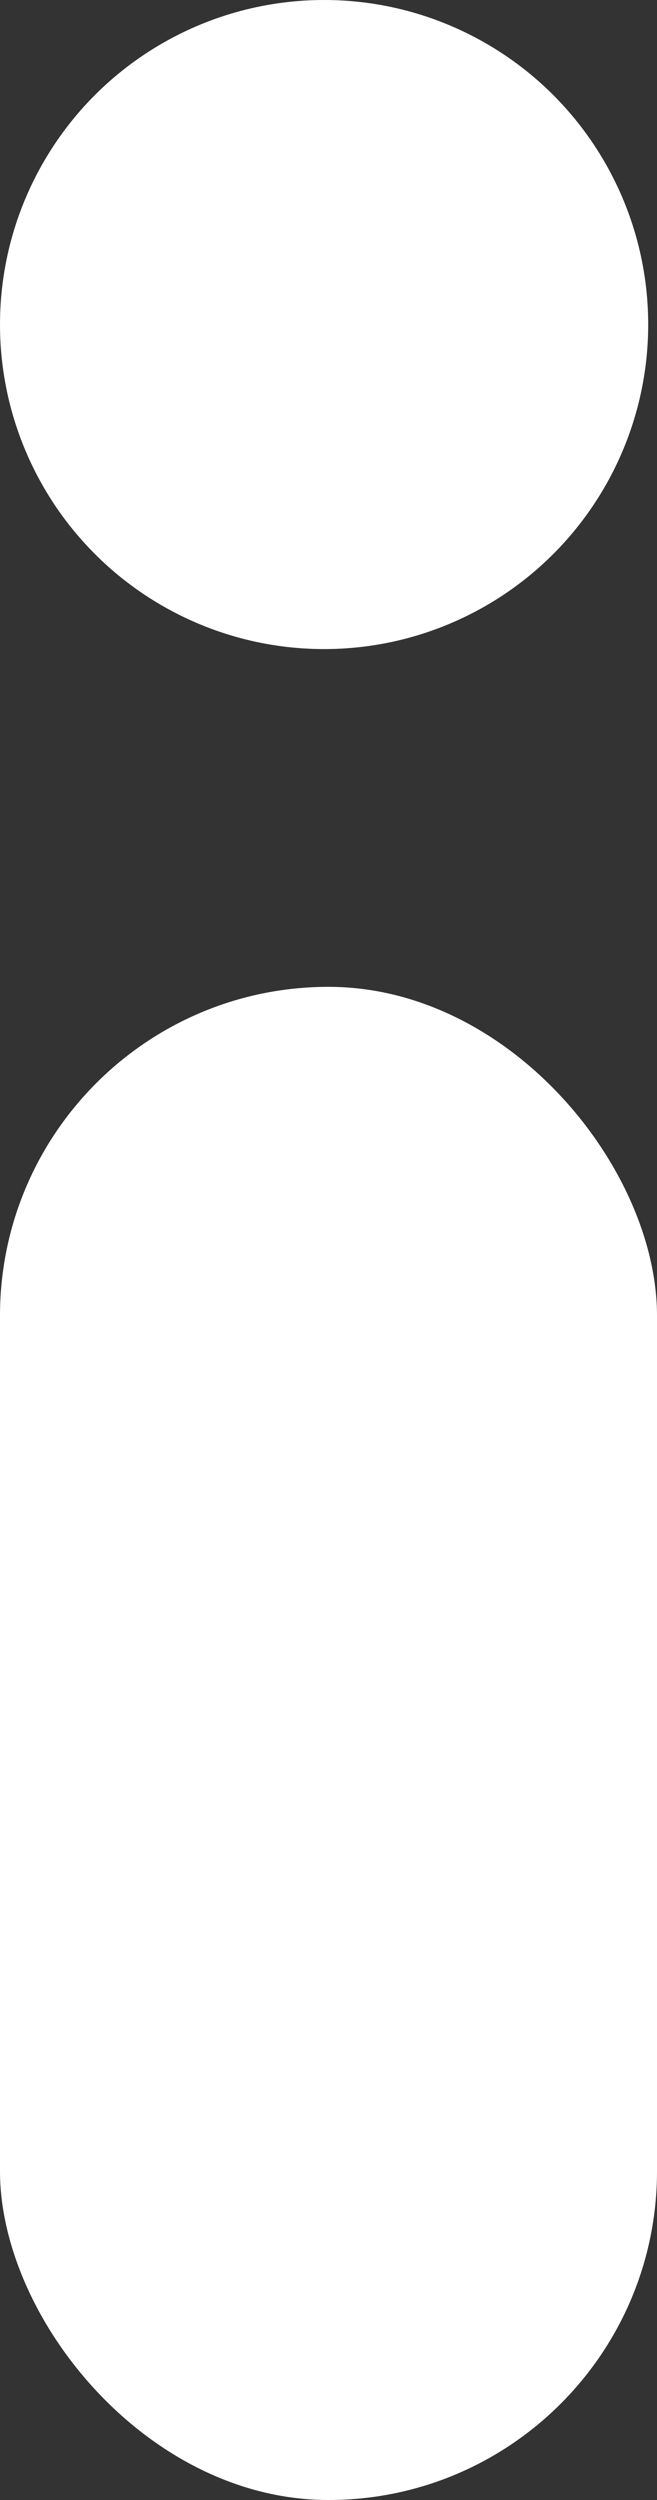
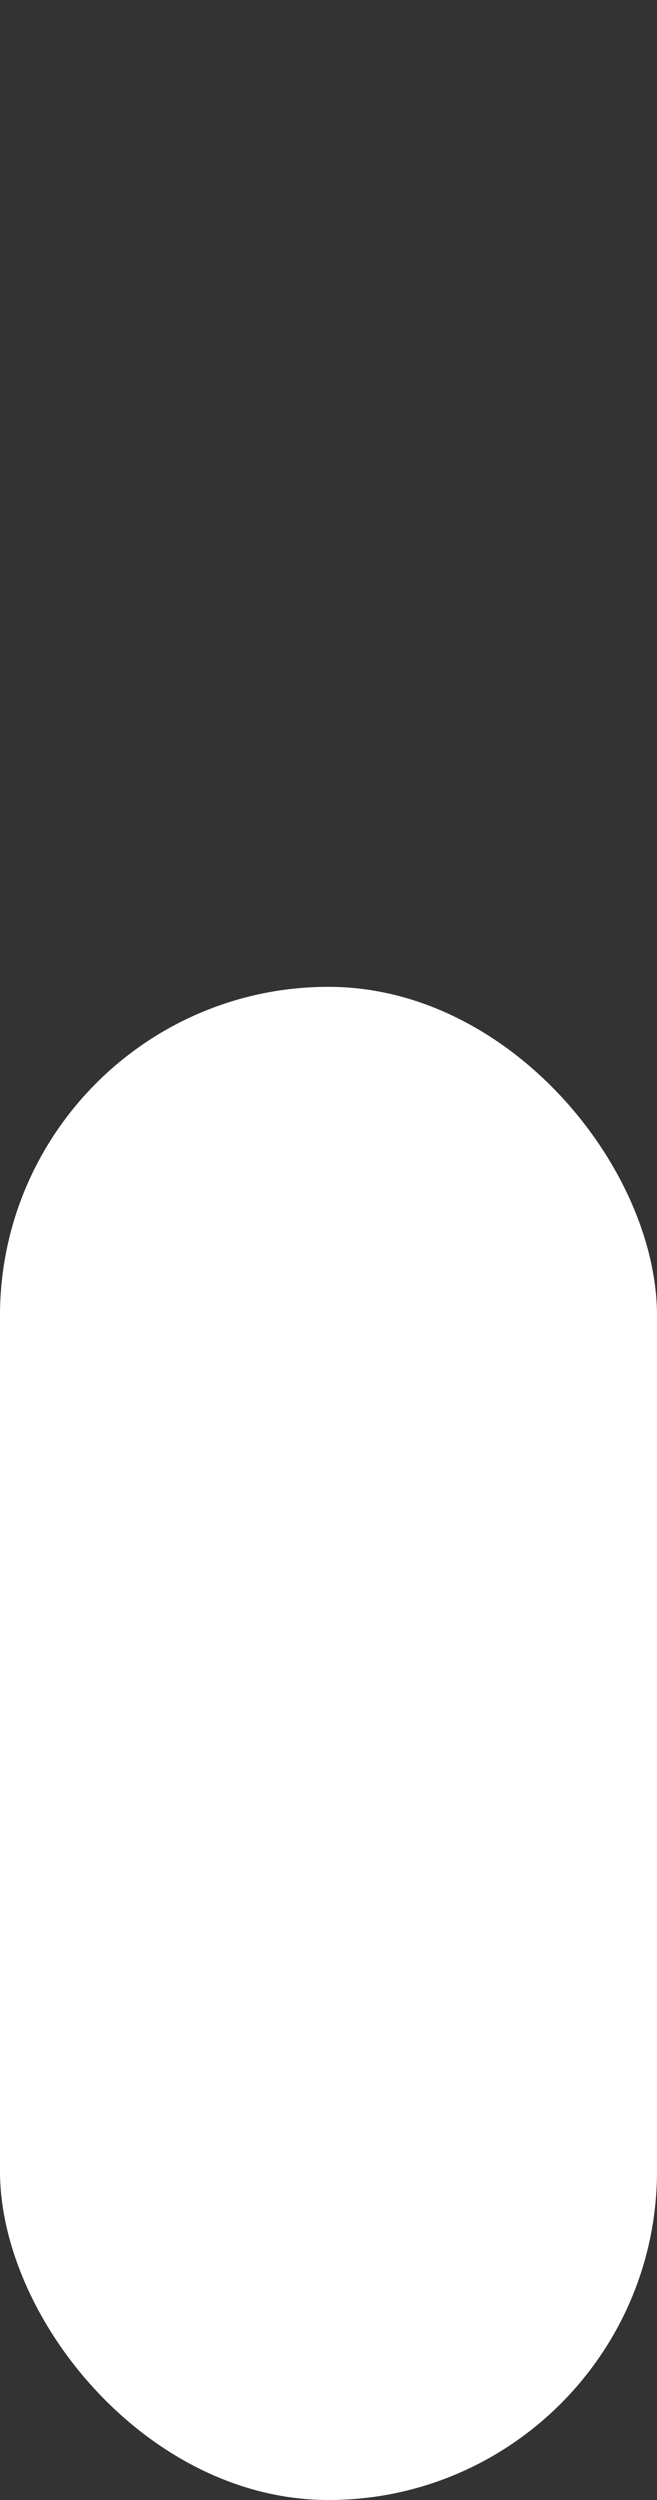
<svg xmlns="http://www.w3.org/2000/svg" width="10" height="38" viewBox="0 0 10 38" fill="none">
  <rect x="0" y="0" width="10" height="38" fill="#333333" stroke="none" />
  <rect y="15" width="10" height="23" rx="5" fill="white" />
-   <circle cx="4.933" cy="4.933" r="4.933" fill="white" />
</svg>